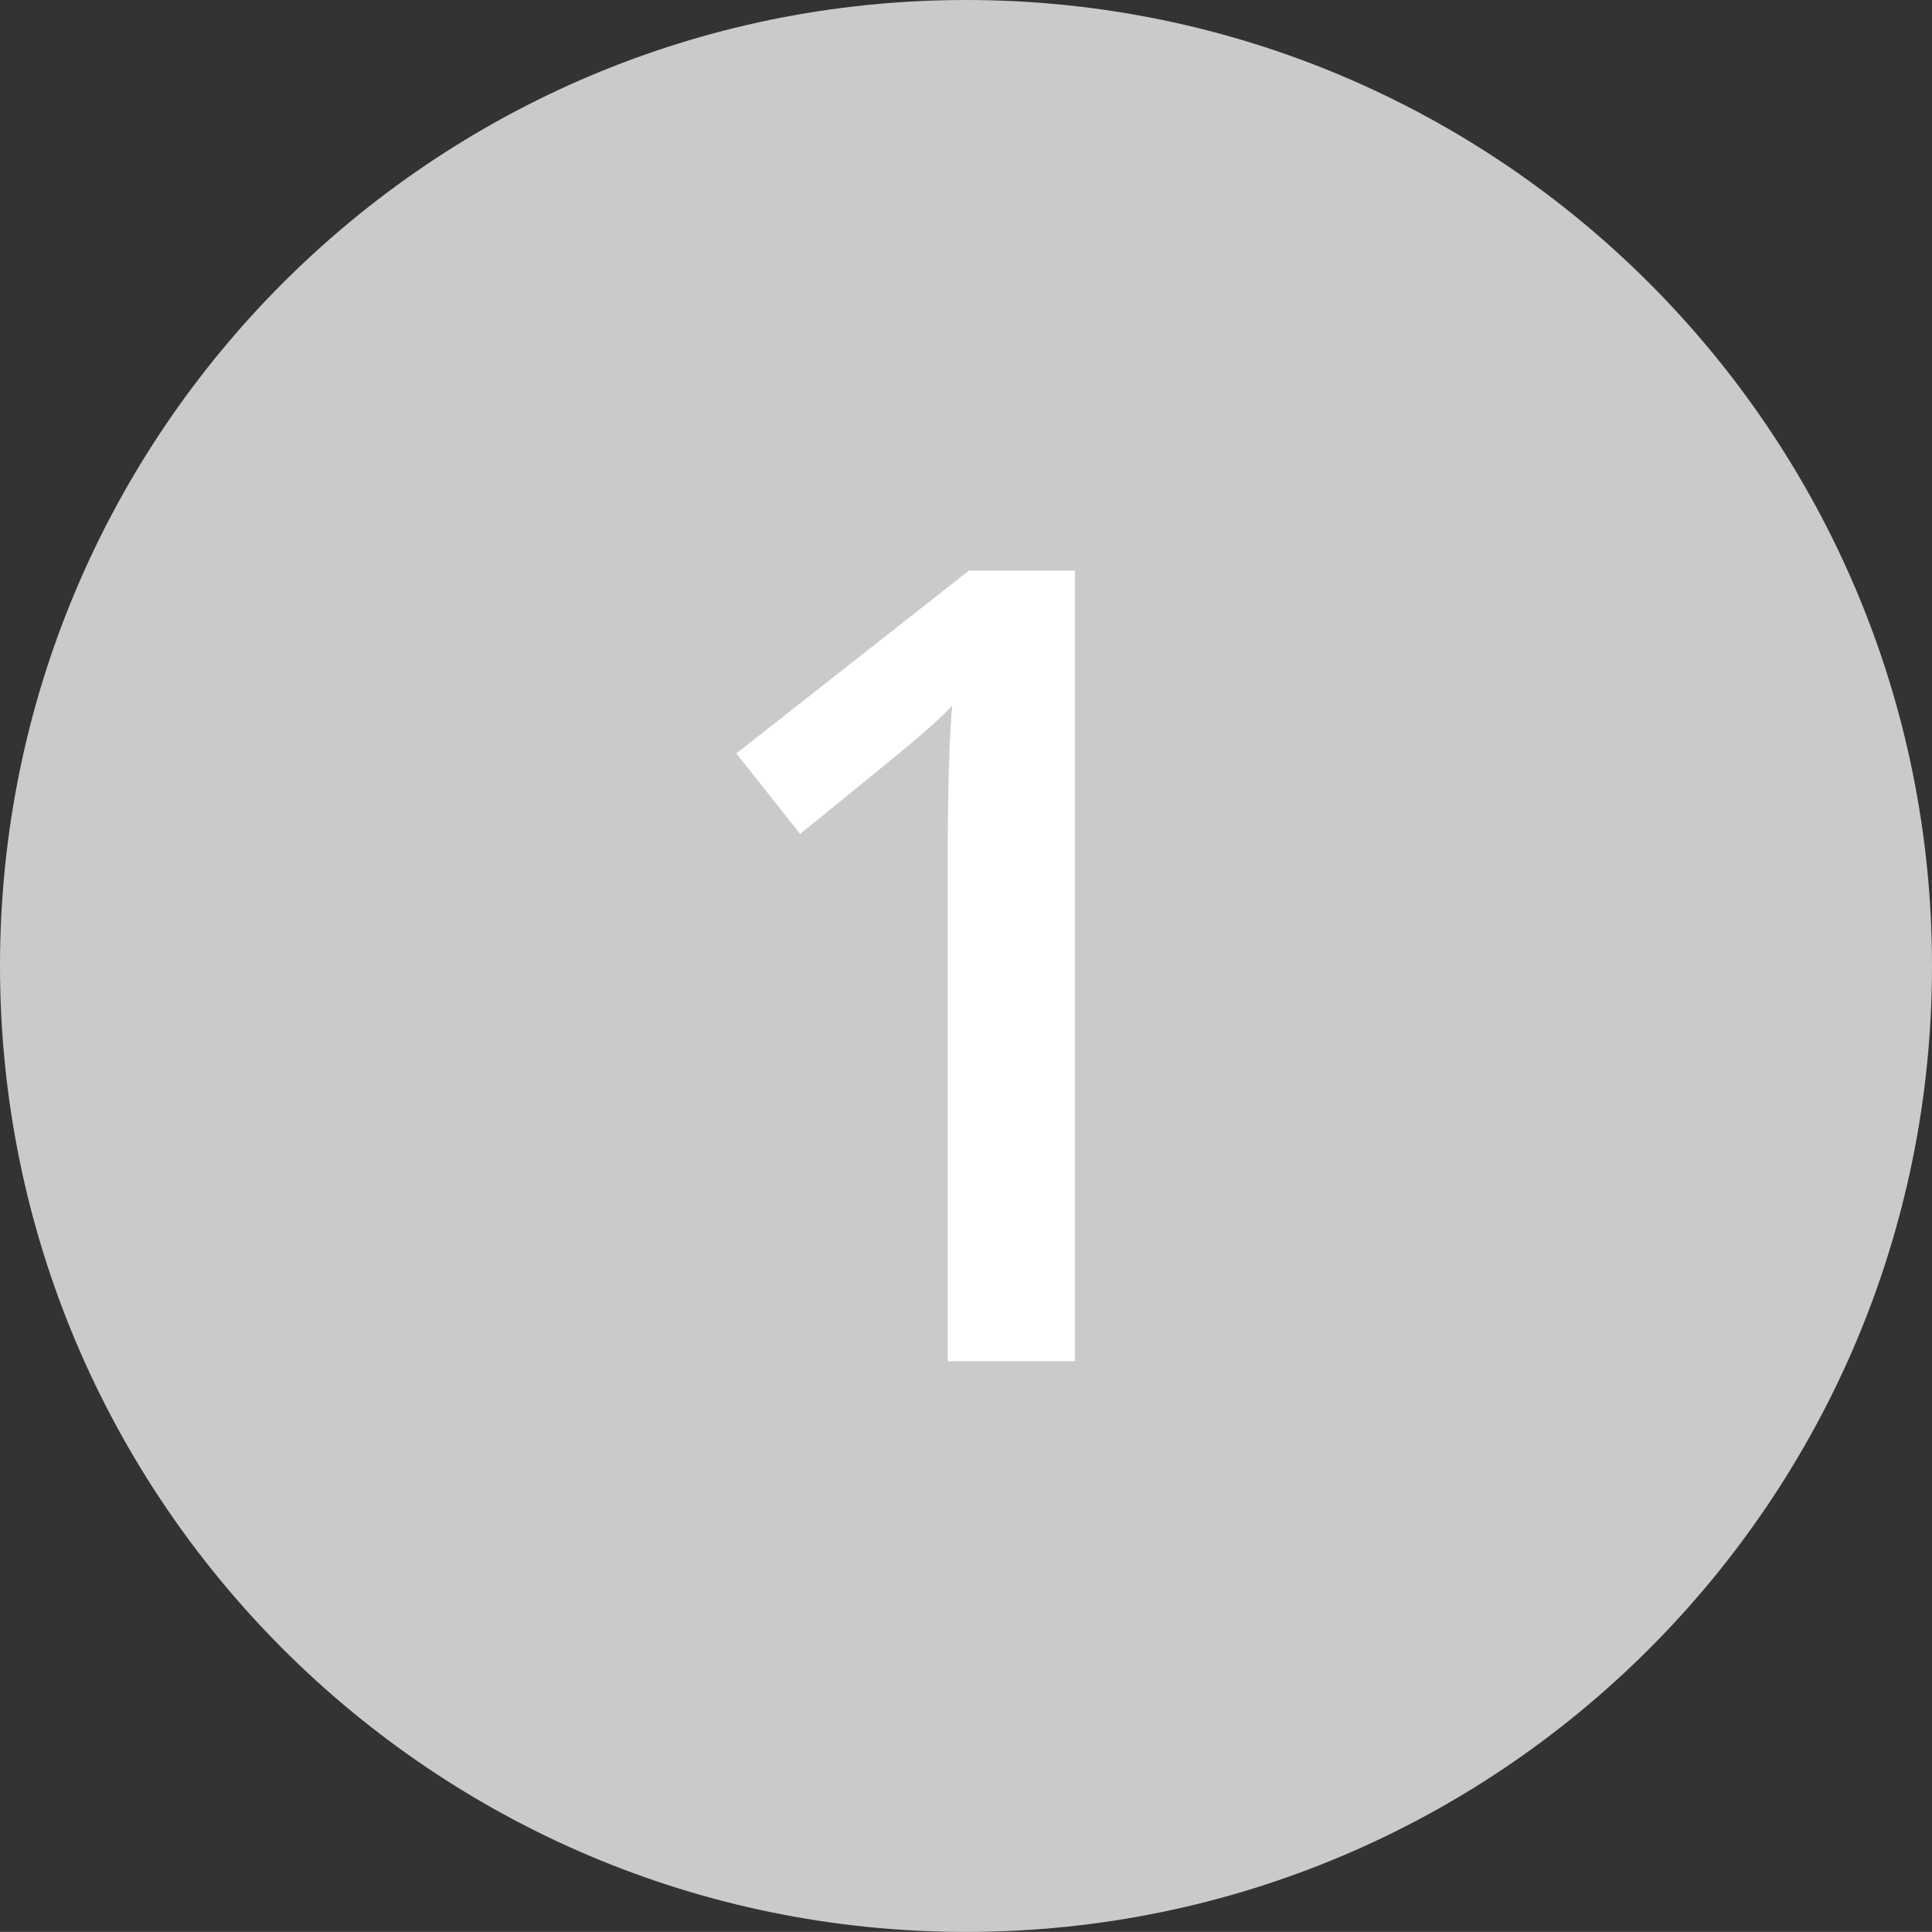
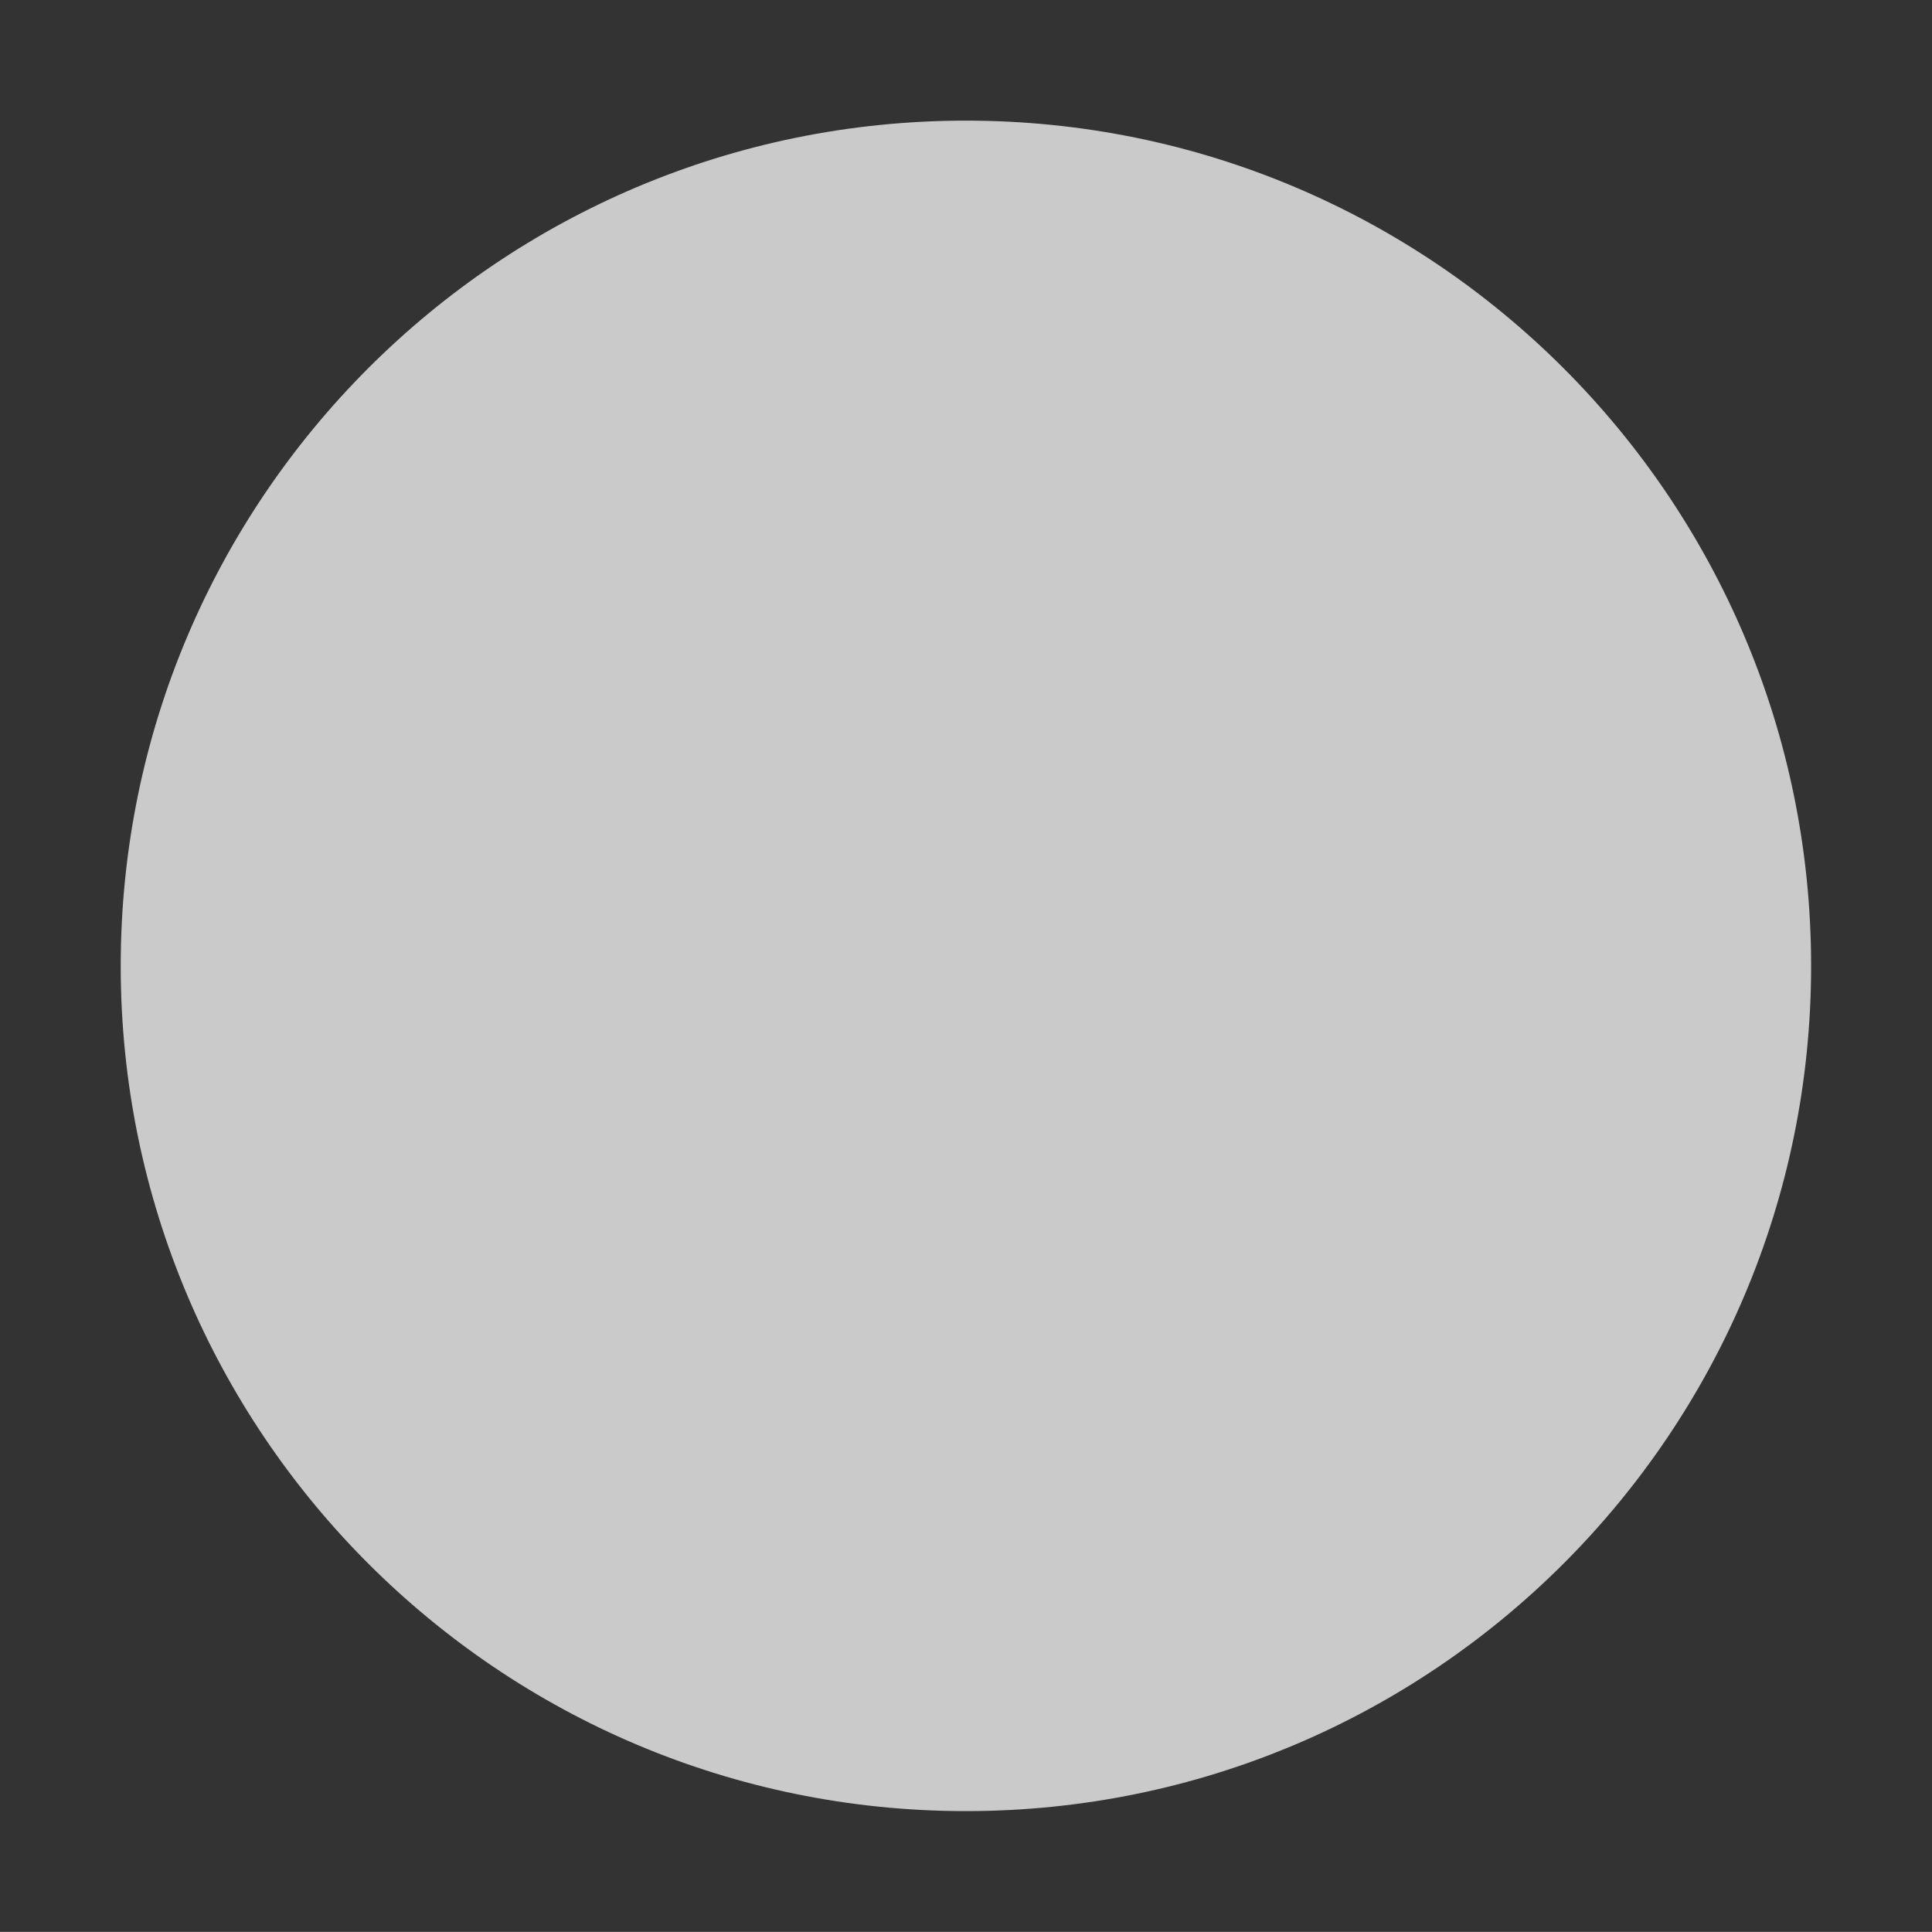
<svg xmlns="http://www.w3.org/2000/svg" version="1.1" id="Layer_1" x="0px" y="0px" width="22.678px" height="22.677px" viewBox="0 0 22.678 22.677" enable-background="new 0 0 22.678 22.677" xml:space="preserve">
  <rect x="0" y="0" width="22.678" height="22.677" fill="#333333" stroke="none" />
  <g>
-     <path fill="#cbcaca" d="M11.339,22.677c6.262,0,11.339-5.076,11.339-11.339C22.678,5.076,17.601,0,11.339,0   C5.077,0,0,5.076,0,11.338C0,17.601,5.077,22.677,11.339,22.677" />
    <path fill="#cbcaca" d="M11.338,21.259c5.479,0,9.921-4.441,9.921-9.921c0-5.48-4.442-9.922-9.921-9.922   c-5.479,0-9.921,4.441-9.921,9.922C1.417,16.818,5.859,21.259,11.338,21.259" />
-     <path fill="#FFFFFF" d="M12.618,6.698h-1.245l-2.73,2.146l0.749,0.945c0.809-0.656,1.284-1.045,1.425-1.168   c0.142-0.122,0.262-0.235,0.359-0.336c-0.034,0.419-0.051,0.986-0.051,1.701v5.992h1.493V6.698z" />
-     <path display="none" fill="#FFFFFF" d="M12.618,6.698h-1.245l-2.73,2.146l0.749,0.945c0.809-0.656,1.284-1.045,1.425-1.168   c0.142-0.122,0.262-0.235,0.359-0.336c-0.034,0.419-0.051,0.986-0.051,1.701v5.992h1.493V6.698z" />
  </g>
</svg>